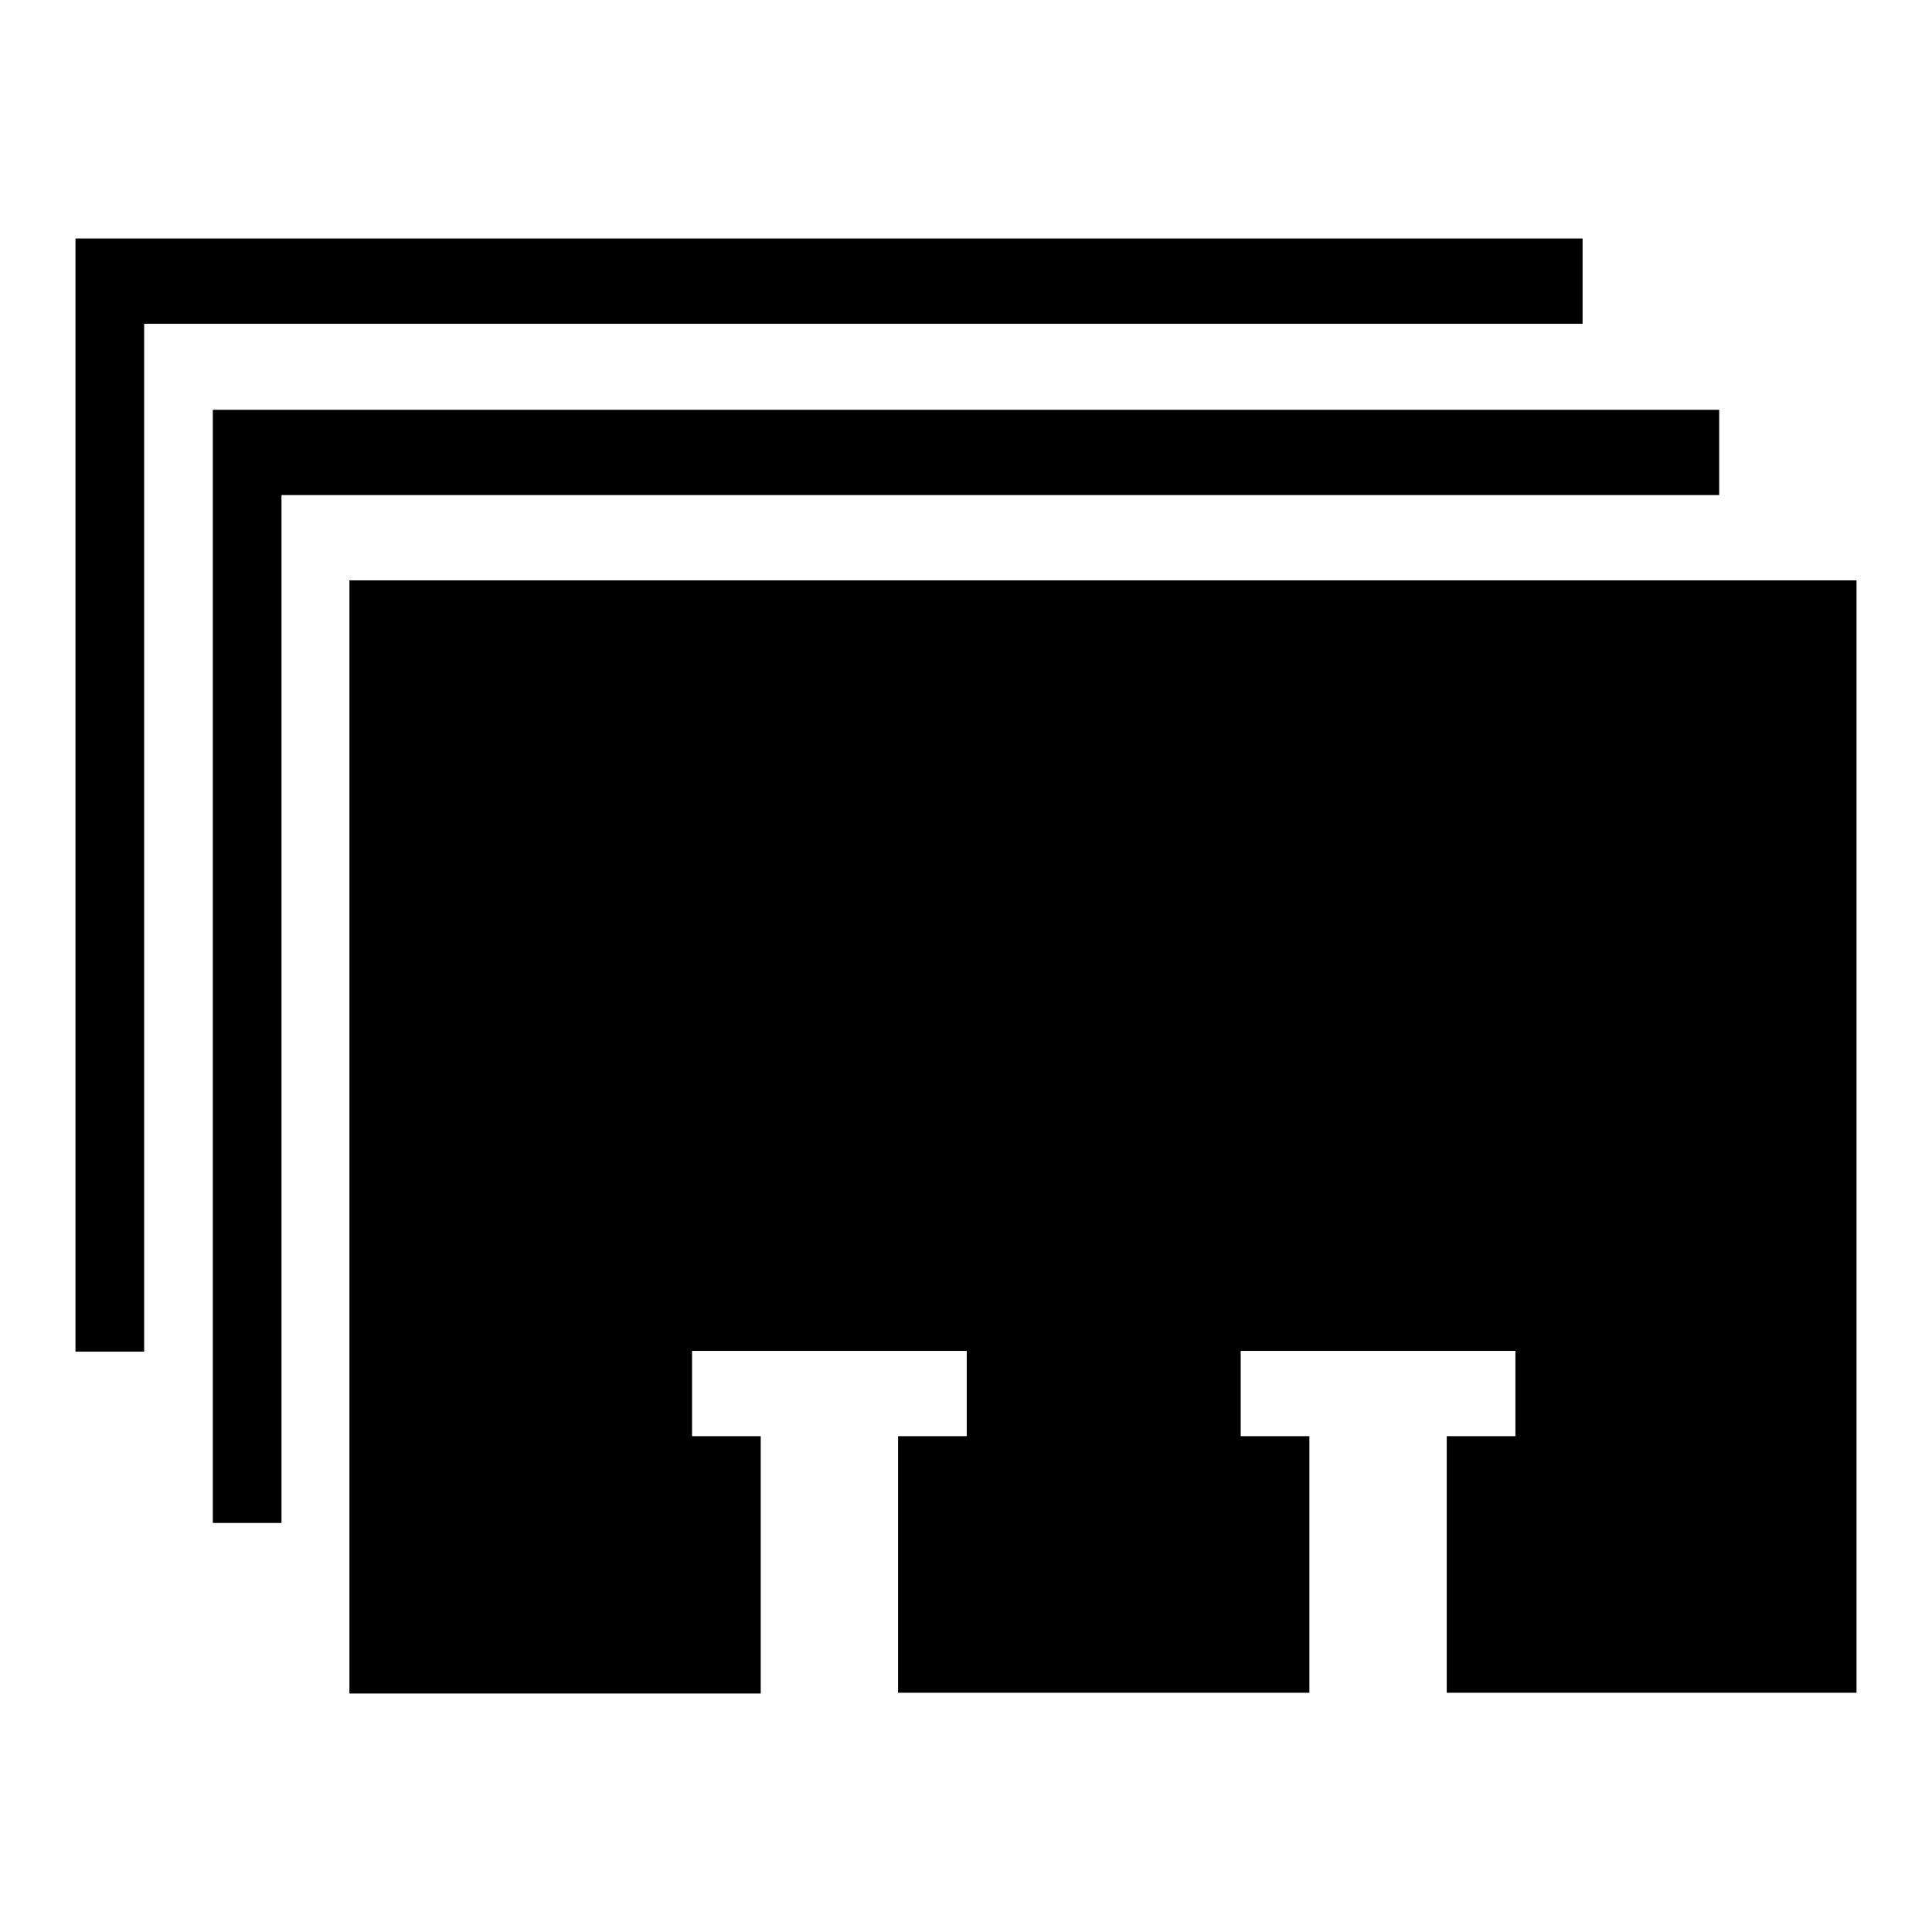
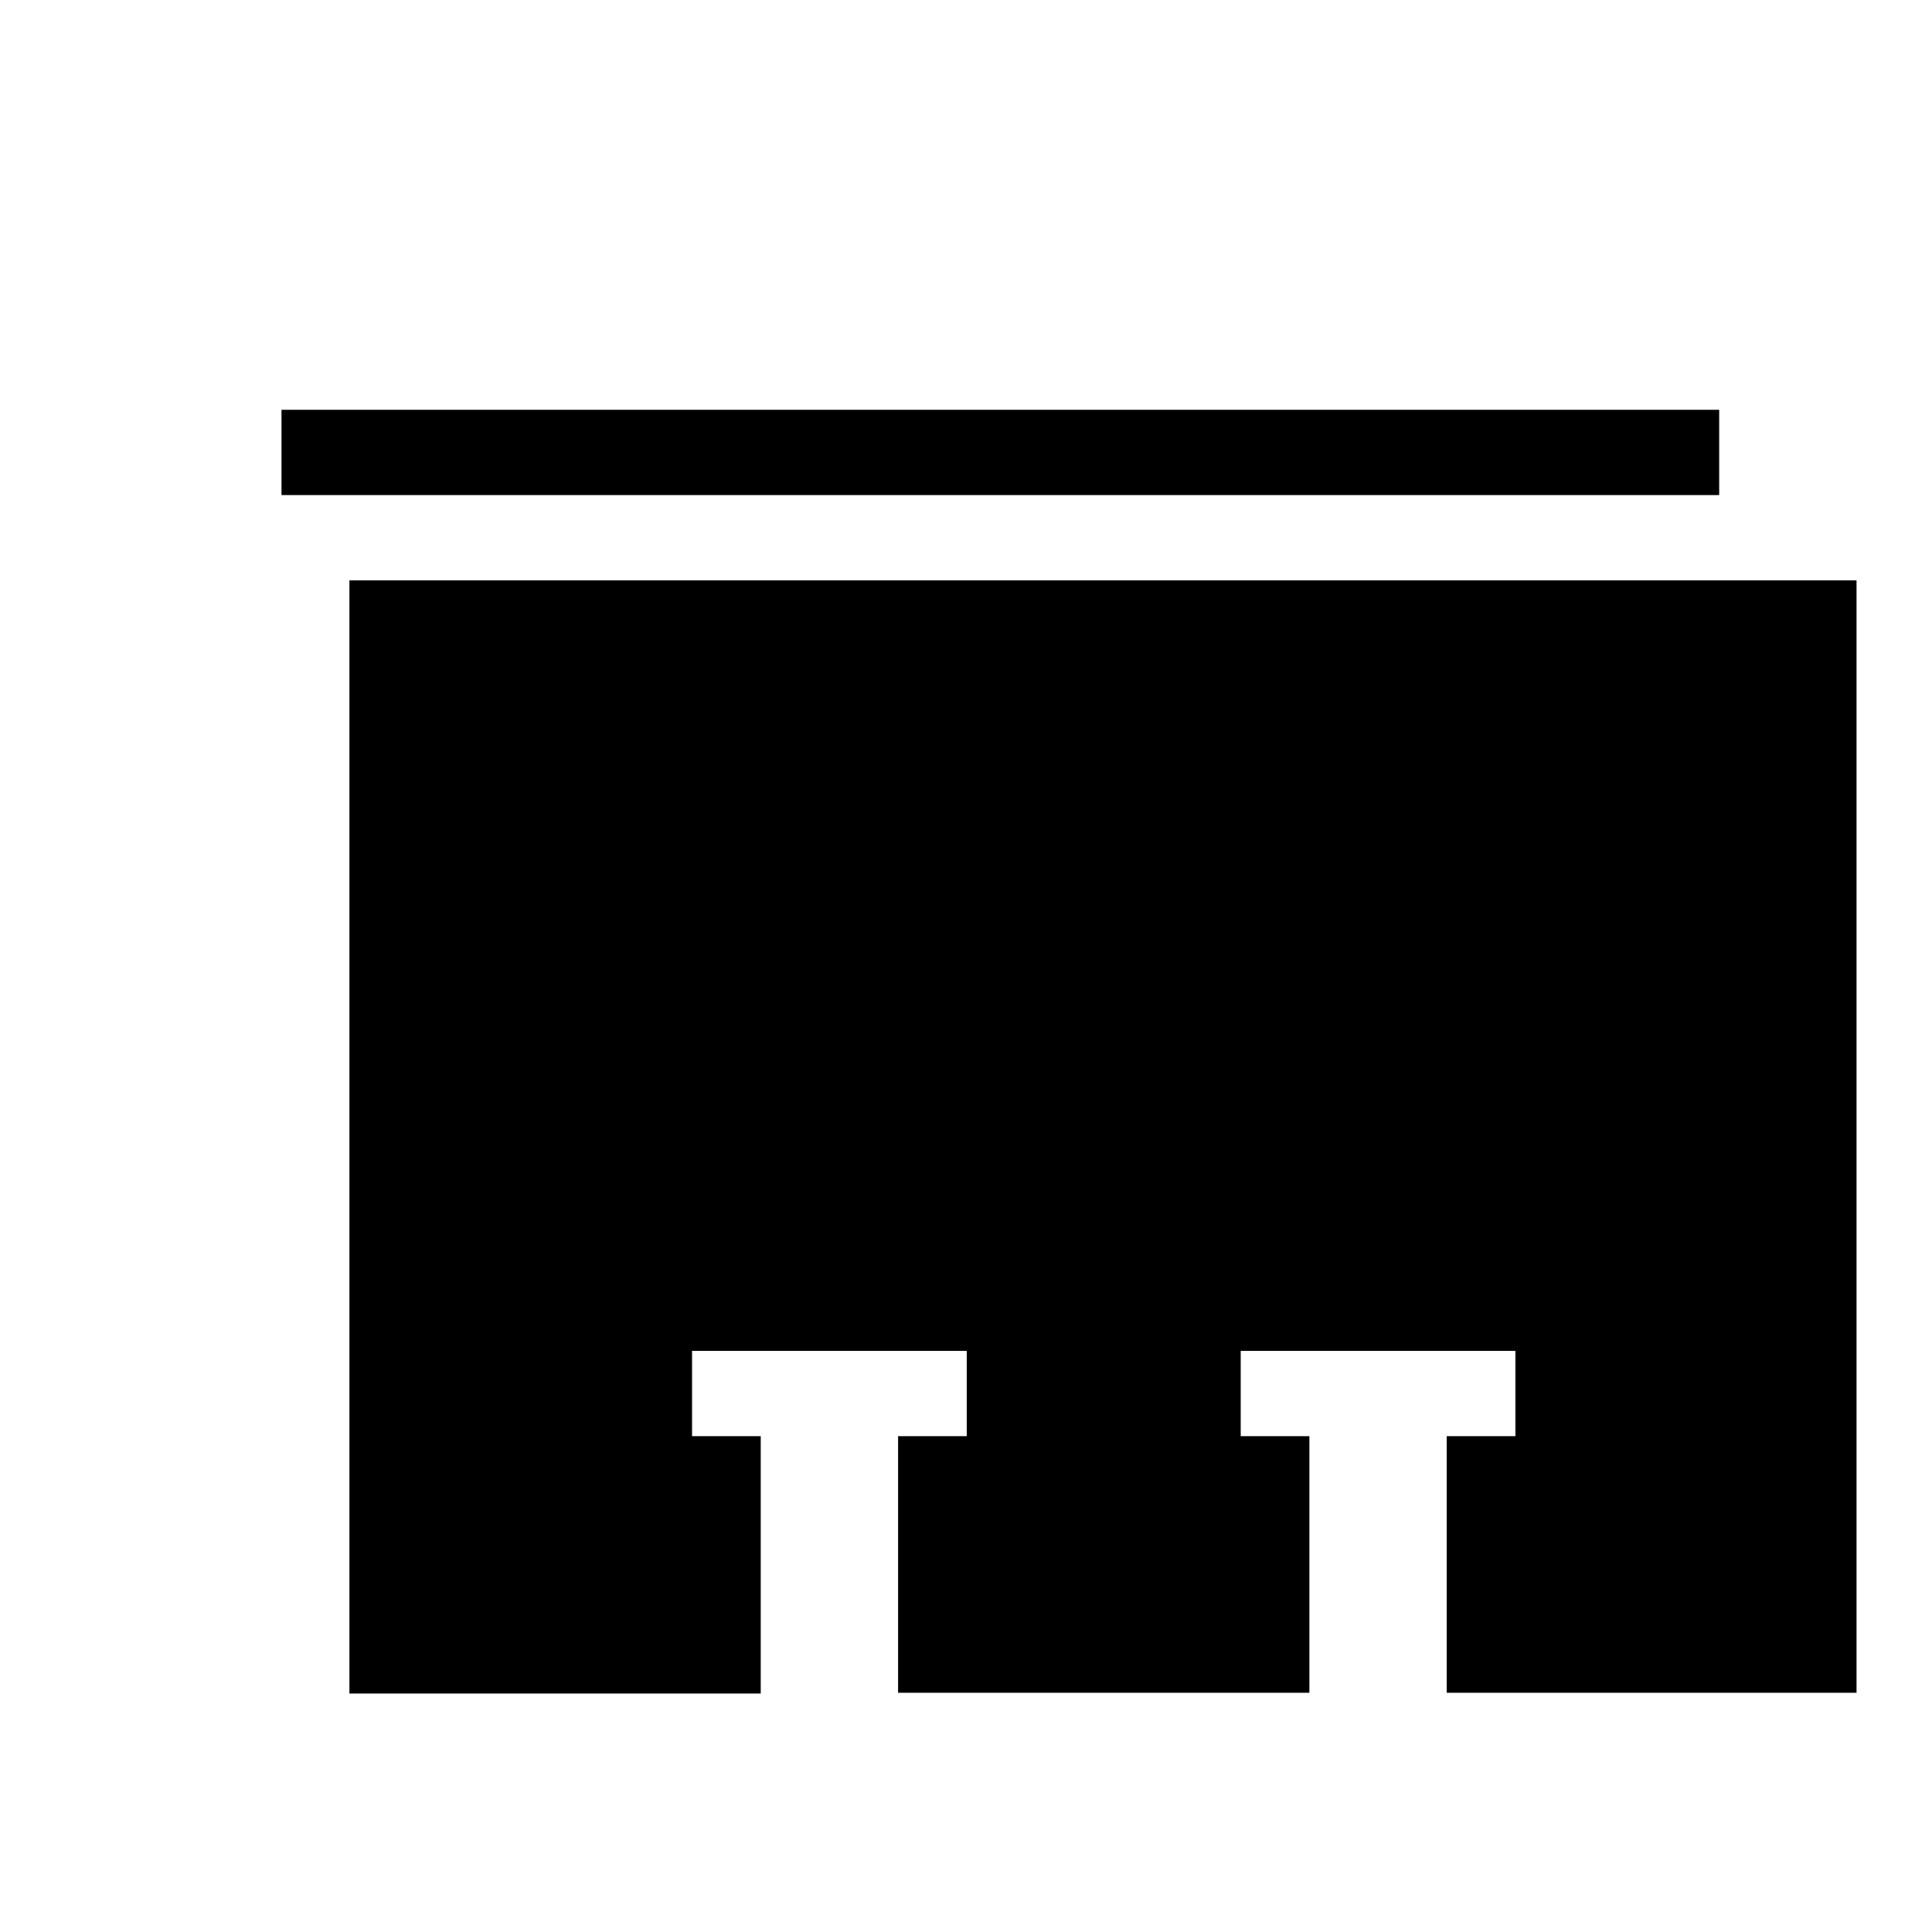
<svg xmlns="http://www.w3.org/2000/svg" version="1.1" x="0px" y="0px" viewBox="0 0 256 256" enable-background="new 0 0 256 256" xml:space="preserve">
  <g>
    <g>
      <path fill="#000000" d="M46.3,76.9v147.5h54.5v-34.1h-9.1v-11.3h9.1h18.2h9.1v11.3h-9.1v34h54.5v-34h-9.1v-11.3h9.1h18.2h9.1v11.3h-9.1v34H246V76.9H46.3z" />
-       <path fill="#000000" d="M37.2,65.6h190.6V54.3H28.2v147.5h9.1V65.6z" />
-       <path fill="#000000" d="M19.1,42.9h190.6V31.6H10v147.5h9.1V42.9z" />
+       <path fill="#000000" d="M37.2,65.6h190.6V54.3H28.2h9.1V65.6z" />
    </g>
  </g>
</svg>